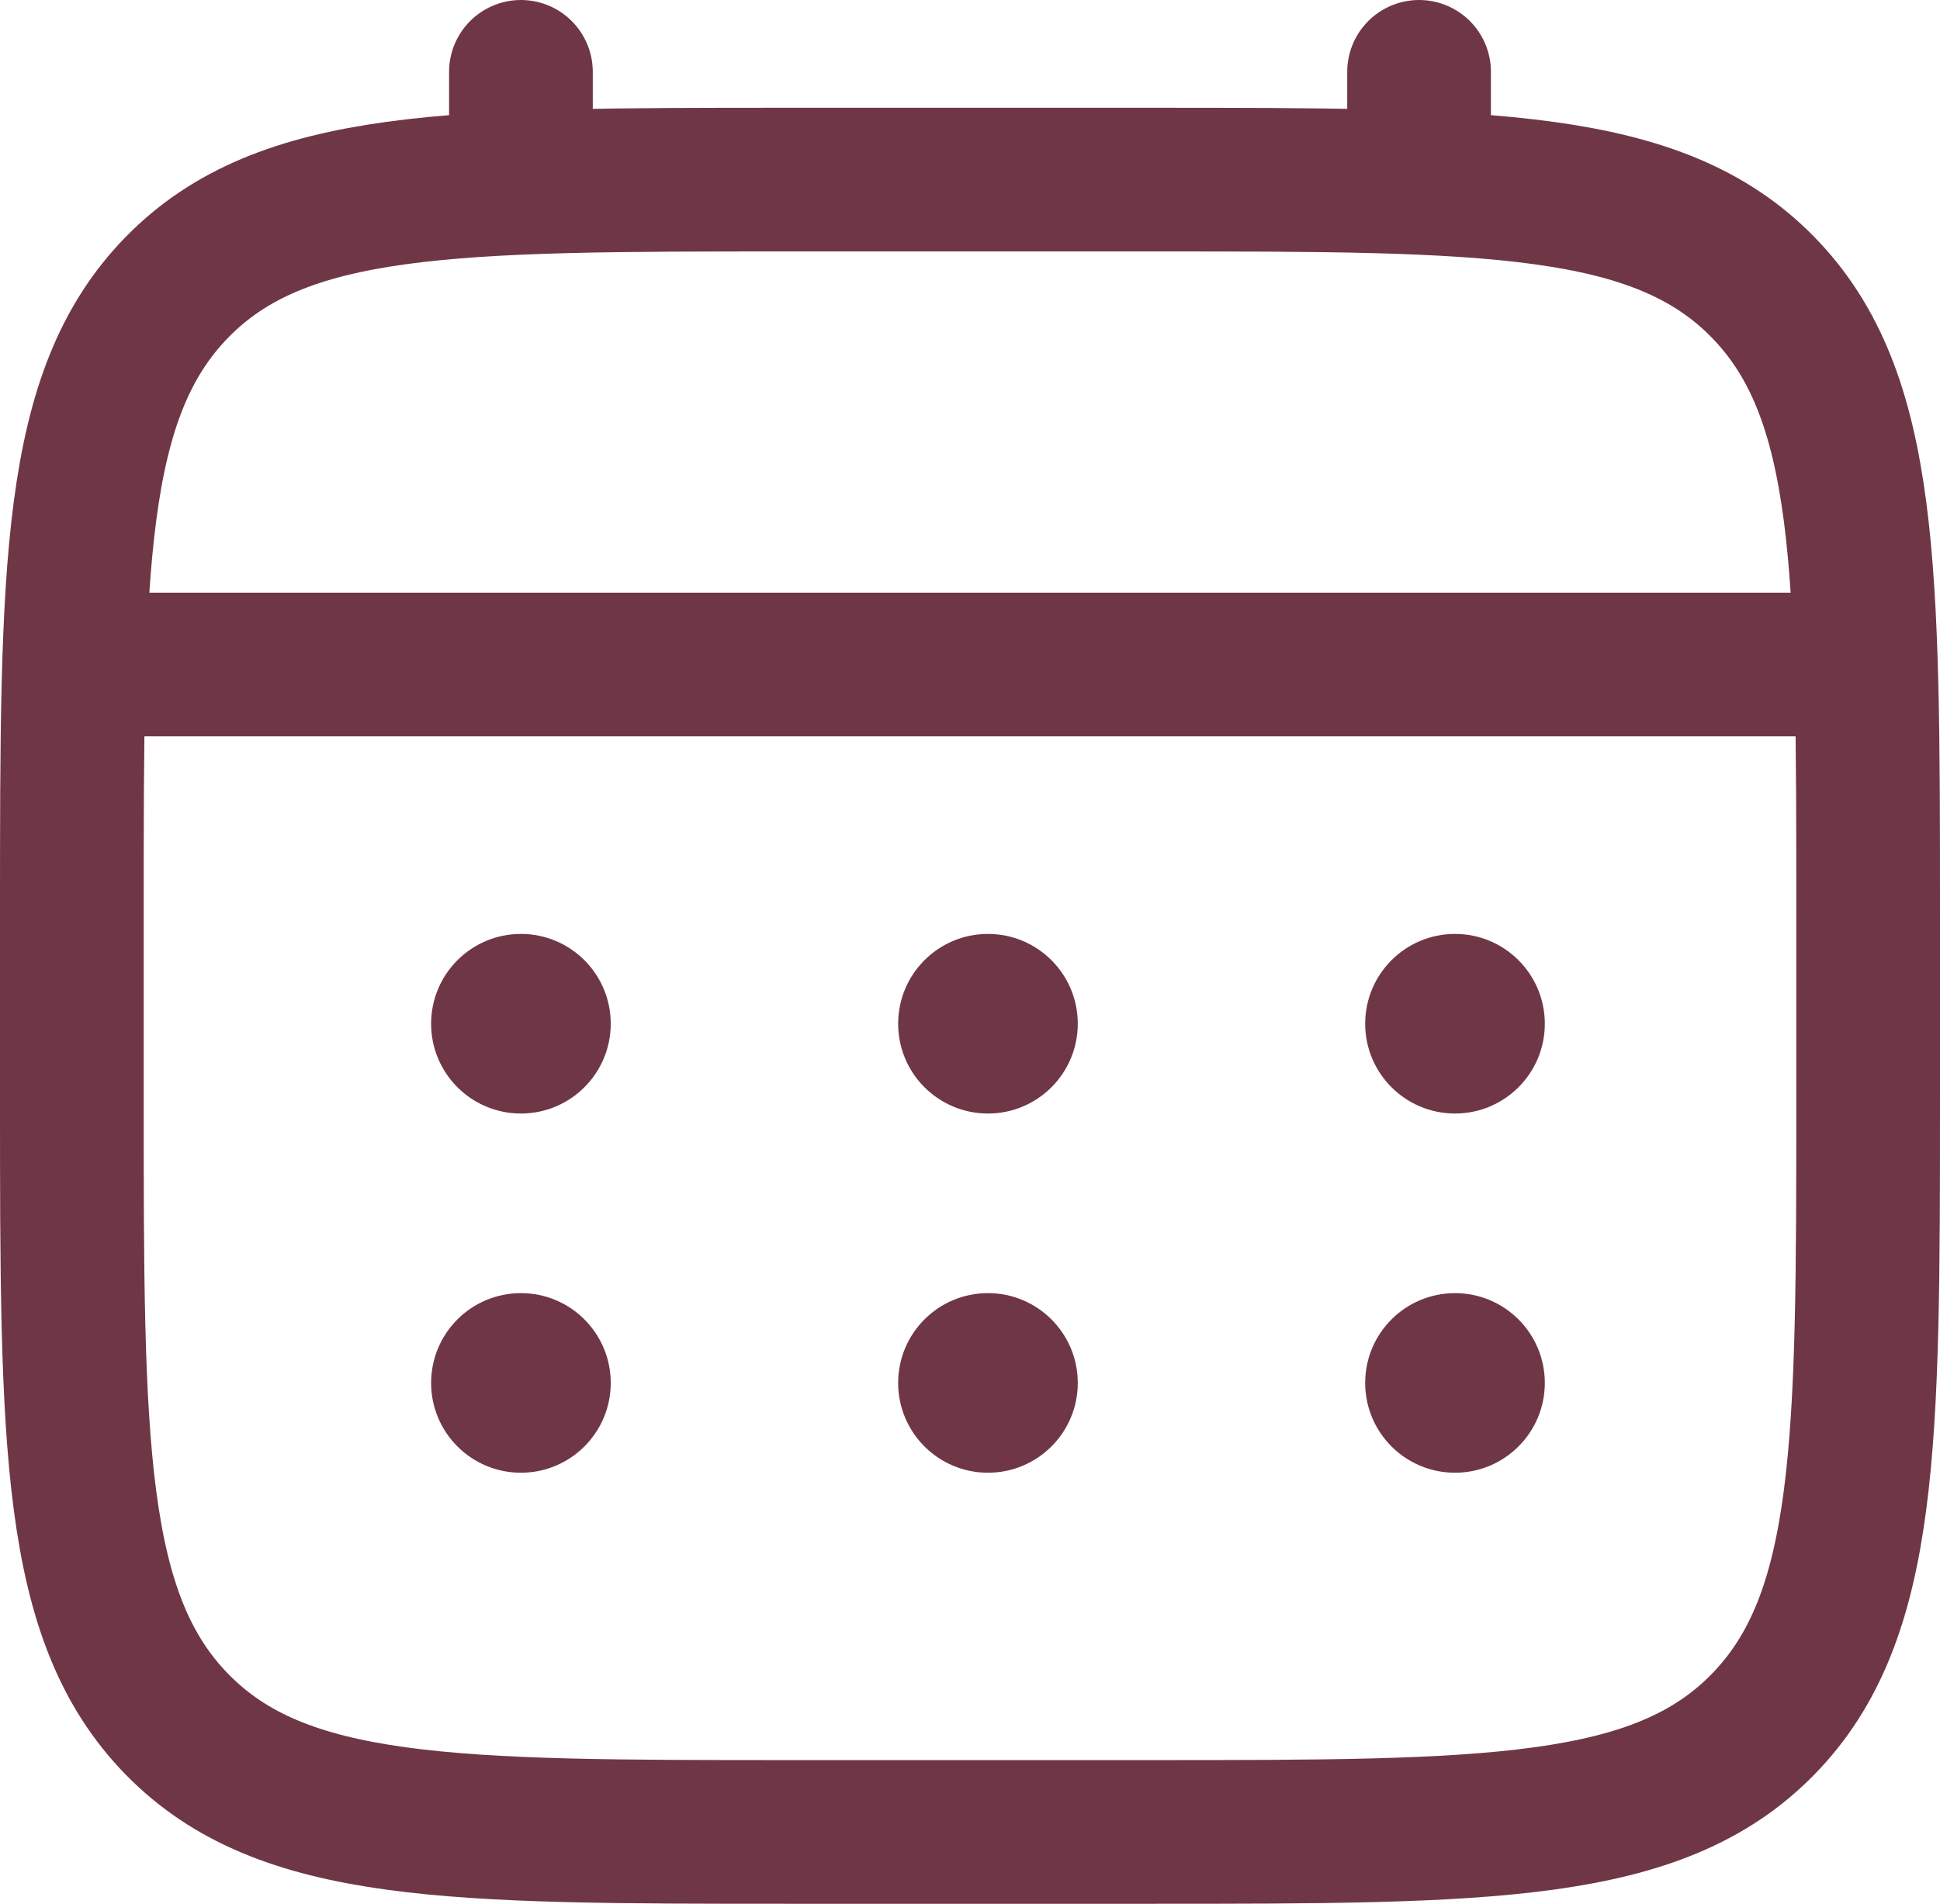
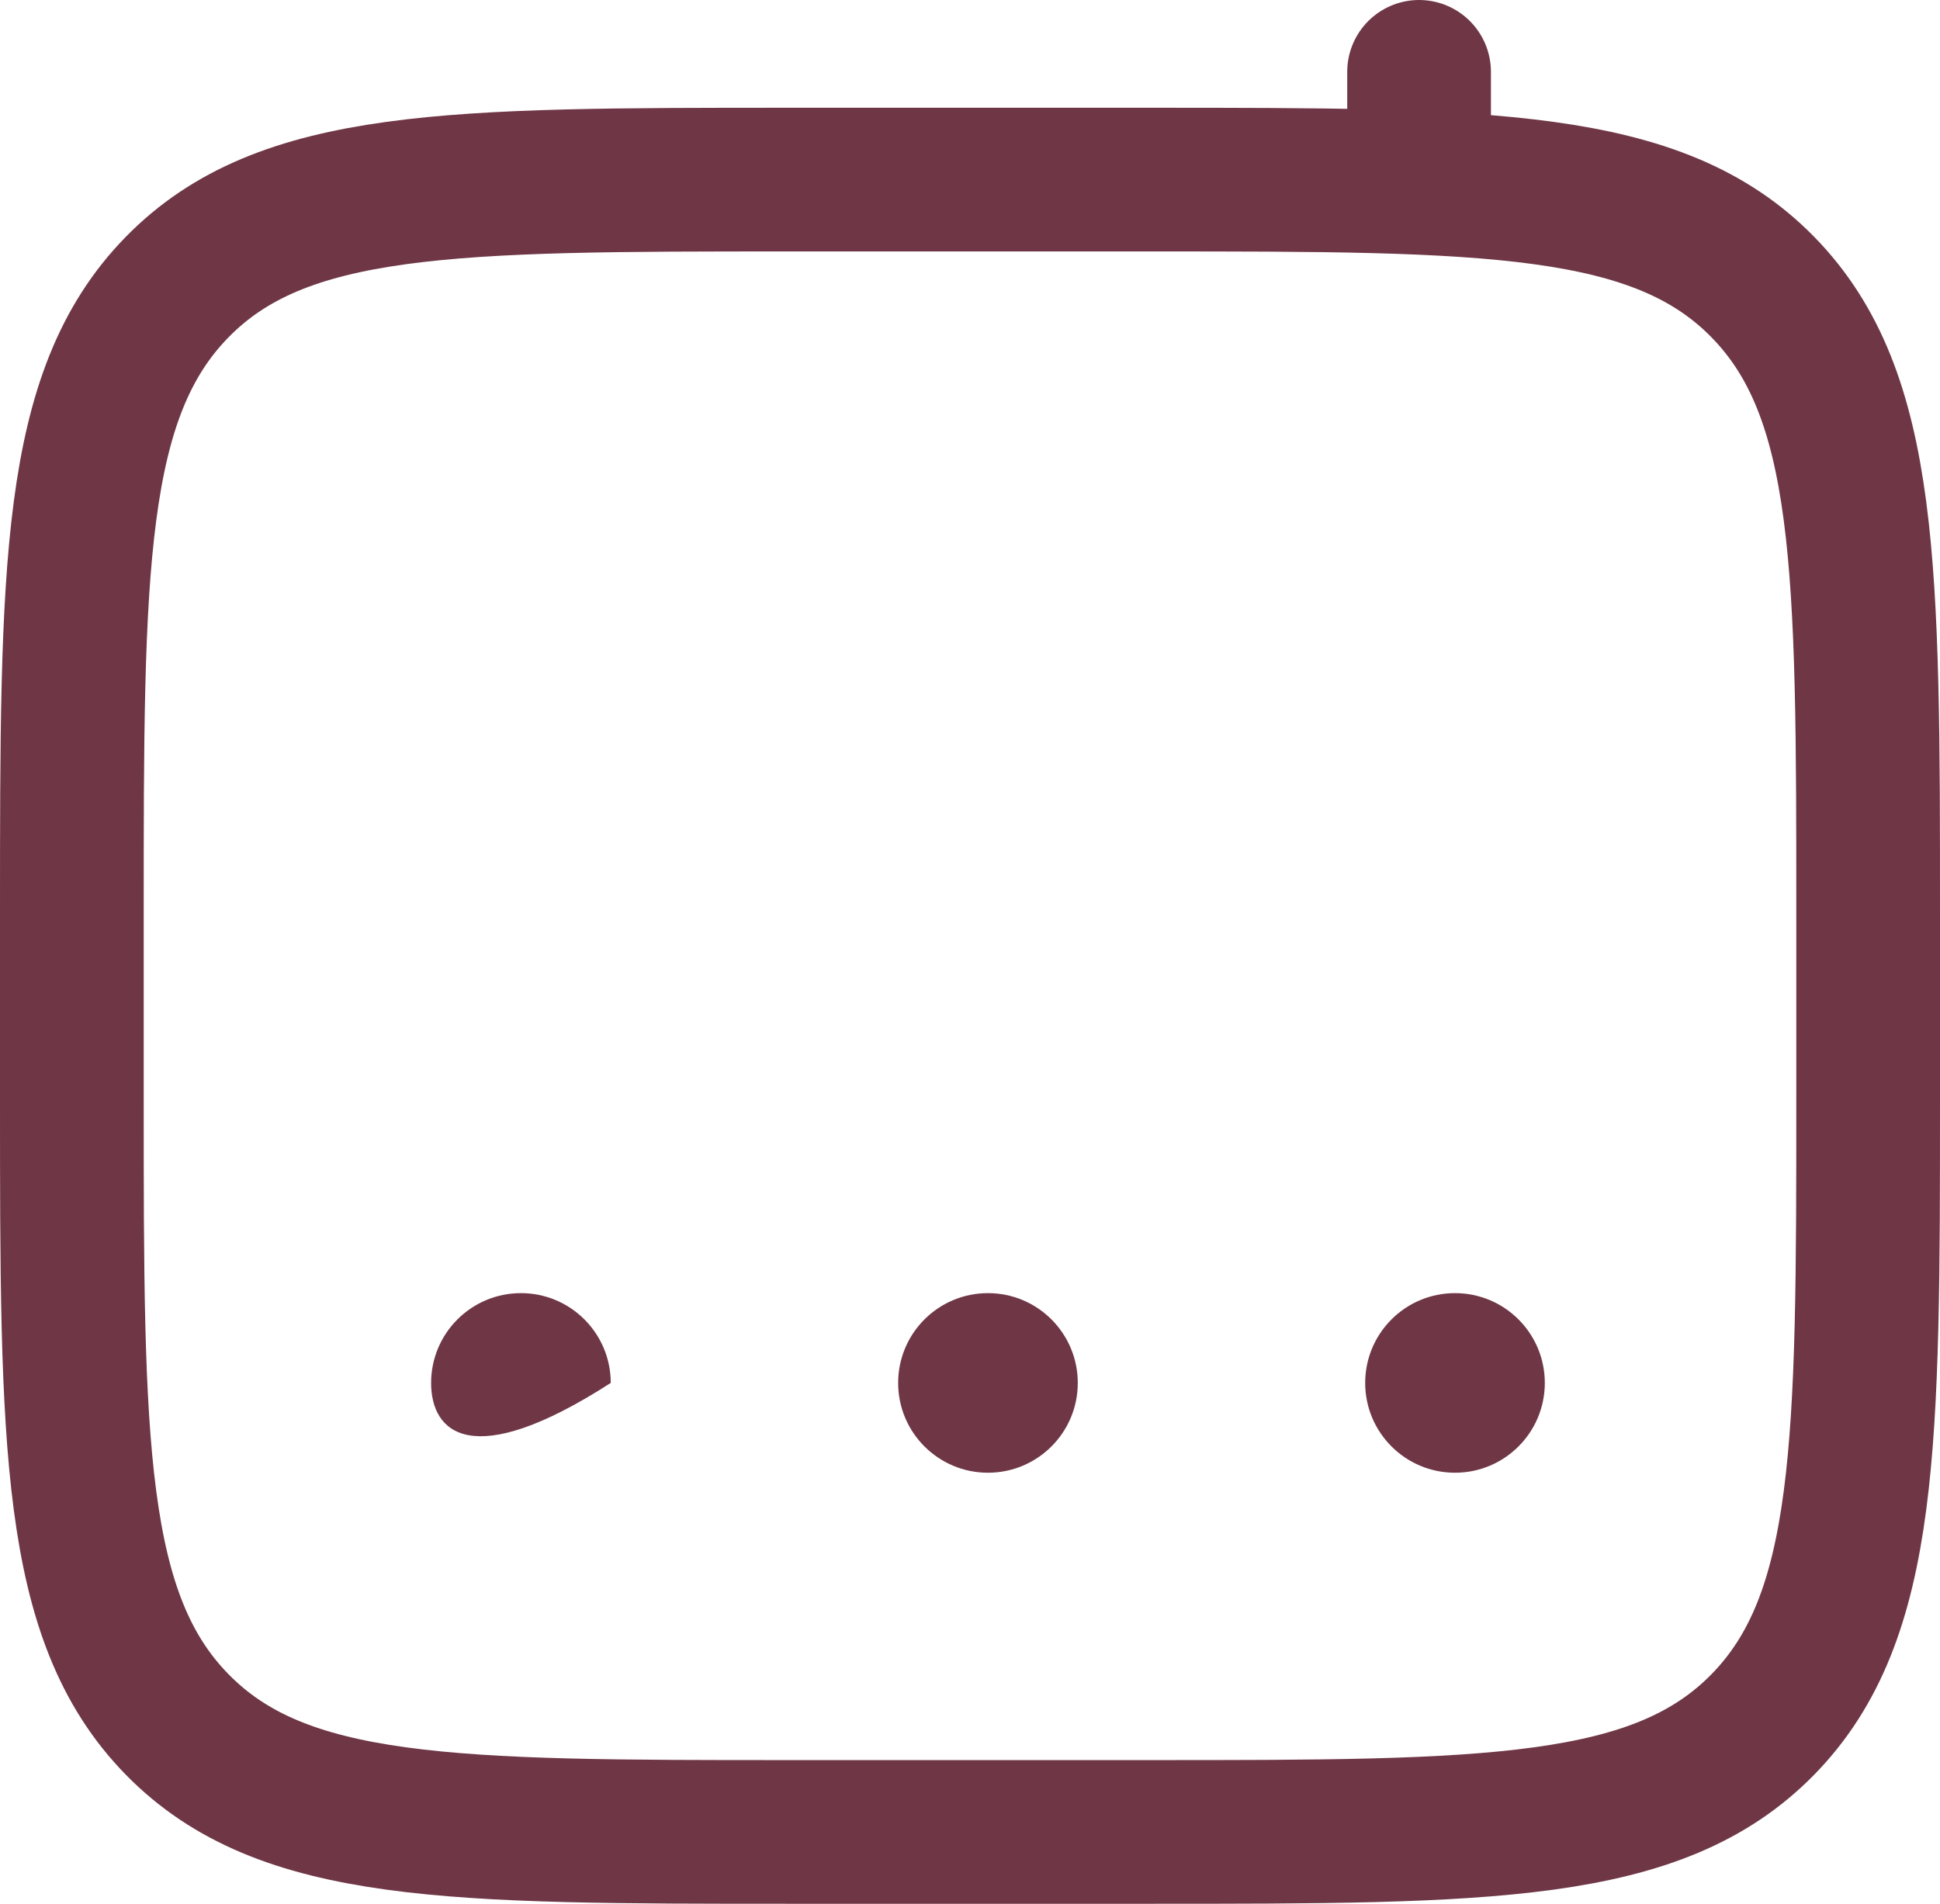
<svg xmlns="http://www.w3.org/2000/svg" width="54px" height="53px" viewBox="0 0 54 53" version="1.1">
  <title>calendar-icon</title>
  <g id="Page-1" stroke="none" stroke-width="1" fill="none" fill-rule="evenodd">
    <g id="Home-Page" transform="translate(-693, -2626)">
      <g id="calendar-icon" transform="translate(695, 2628)">
        <path d="M0,23.444 C0,13.807 0,8.988 2.929,5.994 C5.858,3 10.572,3 20,3 L30,3 C39.428,3 44.142,3 47.071,5.994 C50,8.988 50,13.807 50,23.444 L50,28.556 C50,38.193 50,43.012 47.071,46.006 C44.142,49 39.428,49 30,49 L20,49 C10.572,49 5.858,49 2.929,46.006 C0,43.012 0,38.193 0,28.556 L0,23.444 Z" id="Path" stroke="#6F3746" stroke-width="4" />
-         <line x1="12.5" y1="3" x2="12.5" y2="0" id="Path" stroke="#6F3746" stroke-width="4" stroke-linecap="round" />
        <line x1="37.5" y1="3" x2="37.5" y2="0" id="Path" stroke="#6F3746" stroke-width="4" stroke-linecap="round" />
-         <line x1="1" y1="16.5" x2="49" y2="16.5" id="Path" stroke="#6F3746" stroke-width="4" stroke-linecap="round" />
        <path d="M41,36.5 C41,37.881 39.881,39 38.5,39 C37.119,39 36,37.881 36,36.5 C36,35.119 37.119,34 38.5,34 C39.881,34 41,35.119 41,36.5 Z" id="Path" fill="#6F3746" fill-rule="nonzero" />
-         <path d="M41,26.5 C41,27.881 39.881,29 38.5,29 C37.119,29 36,27.881 36,26.5 C36,25.119 37.119,24 38.5,24 C39.881,24 41,25.119 41,26.5 Z" id="Path" fill="#6F3746" fill-rule="nonzero" />
        <path d="M28,36.5 C28,37.881 26.881,39 25.5,39 C24.119,39 23,37.881 23,36.5 C23,35.119 24.119,34 25.5,34 C26.881,34 28,35.119 28,36.5 Z" id="Path" fill="#6F3746" fill-rule="nonzero" />
-         <path d="M28,26.5 C28,27.881 26.881,29 25.5,29 C24.119,29 23,27.881 23,26.5 C23,25.119 24.119,24 25.5,24 C26.881,24 28,25.119 28,26.5 Z" id="Path" fill="#6F3746" fill-rule="nonzero" />
-         <path d="M15,36.5 C15,37.881 13.881,39 12.5,39 C11.119,39 10,37.881 10,36.5 C10,35.119 11.119,34 12.5,34 C13.881,34 15,35.119 15,36.5 Z" id="Path" fill="#6F3746" fill-rule="nonzero" />
-         <path d="M15,26.5 C15,27.881 13.881,29 12.5,29 C11.119,29 10,27.881 10,26.5 C10,25.119 11.119,24 12.5,24 C13.881,24 15,25.119 15,26.5 Z" id="Path" fill="#6F3746" fill-rule="nonzero" />
+         <path d="M15,36.5 C11.119,39 10,37.881 10,36.5 C10,35.119 11.119,34 12.5,34 C13.881,34 15,35.119 15,36.5 Z" id="Path" fill="#6F3746" fill-rule="nonzero" />
      </g>
    </g>
  </g>
</svg>